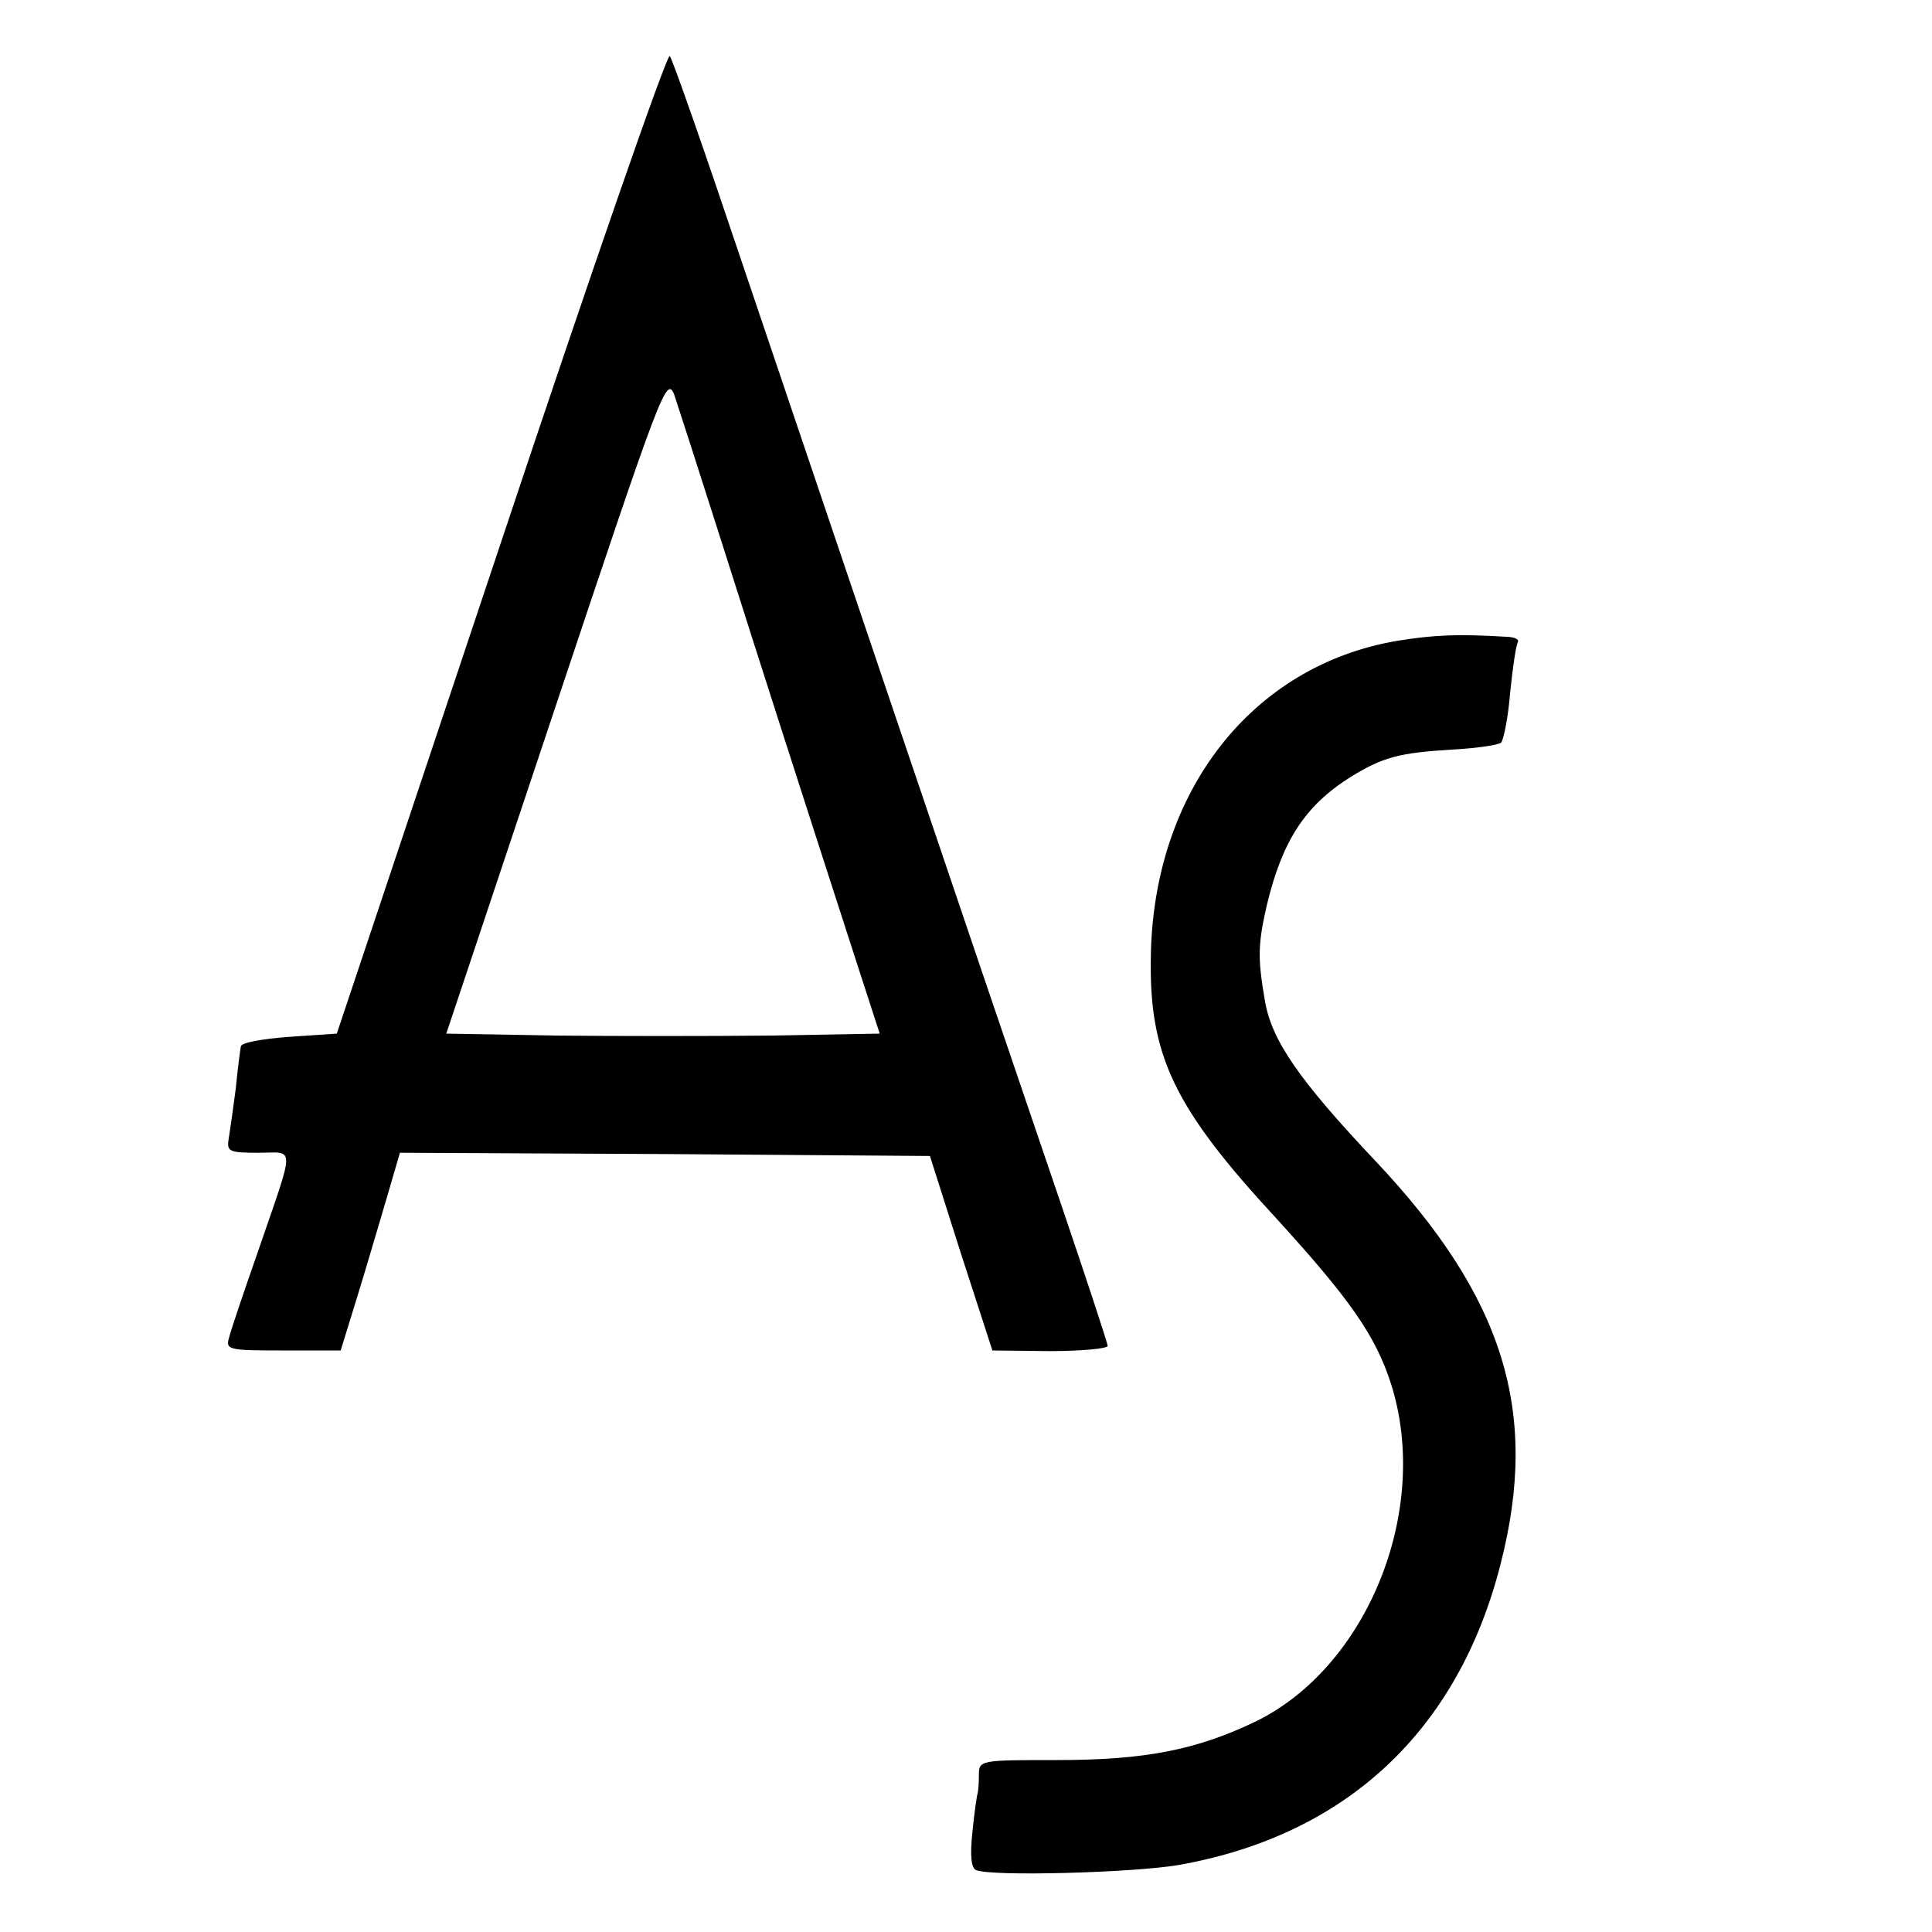
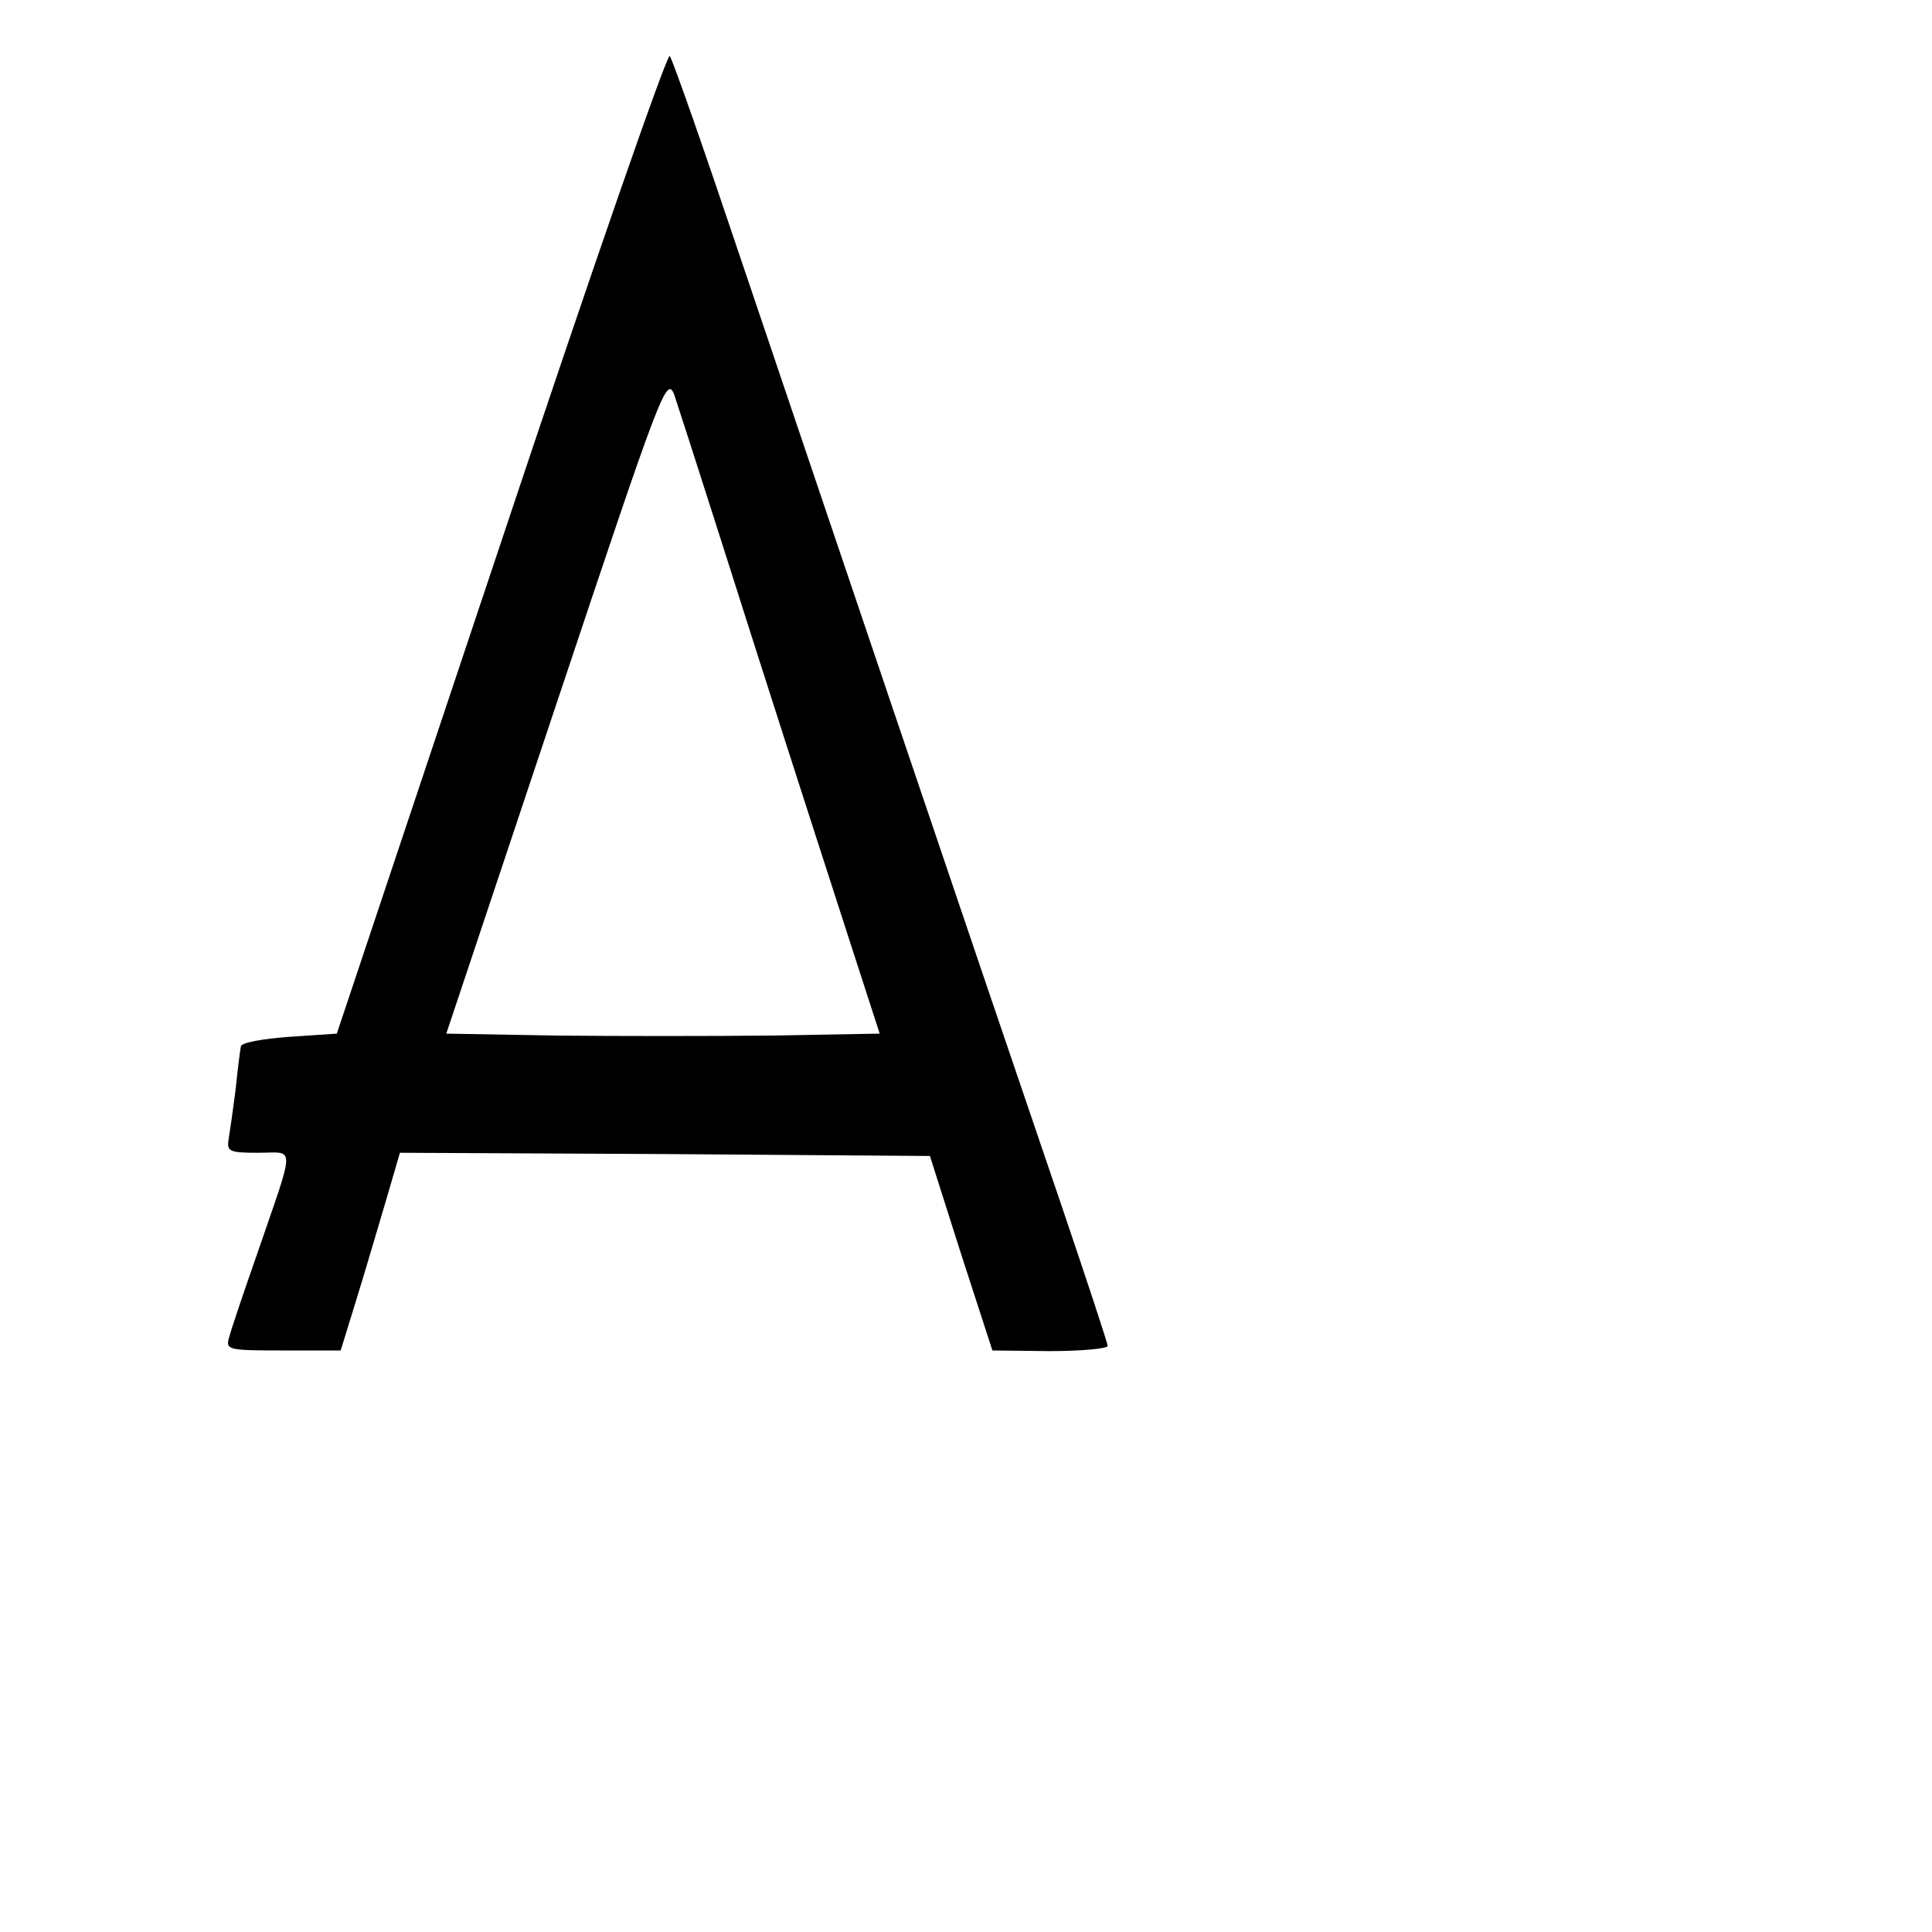
<svg xmlns="http://www.w3.org/2000/svg" version="1.0" width="300pt" height="300pt" viewBox="0 0 300 300" preserveAspectRatio="xMidYMid meet">
  <g transform="translate(0,300) scale(0.1,-0.1)" fill="#000000" stroke="none">
    <path d="M778 2158 l-255 -763 -74 -5 c-41 -3 -75 -9 -75 -15 -1 -5 -5 -35 -8 -66 -4 -31 -9 -66 -11 -78 -3 -19 1 -21 46 -21 58 0 58 17 -1 -155 -21 -60 -41 -119 -44 -131 -6 -20 -3 -21 83 -21 l90 0 25 81 c14 45 34 114 46 154 l21 72 411 -2 412 -3 48 -151 49 -151 89 -1 c50 0 90 4 90 8 0 4 -32 101 -71 216 -142 416 -392 1156 -496 1464 -58 173 -109 319 -113 323 -4 5 -122 -335 -262 -755z m342 2 c66 -208 123 -385 199 -620 l47 -145 -168 -3 c-92 -1 -244 -1 -337 0 l-168 3 171 512 c163 488 171 510 183 480 6 -18 39 -120 73 -227z" />
-     <path d="M2170 2005 c-226 -38 -379 -234 -383 -490 -3 -154 36 -235 194 -406 115 -126 155 -183 179 -258 62 -195 -36 -439 -210 -524 -91 -44 -172 -60 -307 -60 -122 0 -123 0 -123 -24 0 -12 -1 -25 -2 -28 -1 -2 -5 -29 -8 -59 -4 -38 -2 -57 6 -60 25 -10 243 -4 314 8 260 46 434 208 500 467 61 237 5 415 -194 626 -119 126 -162 188 -172 250 -11 64 -11 86 3 147 24 100 59 155 131 200 49 30 74 37 156 42 38 2 73 7 77 11 4 5 11 40 14 78 4 39 9 73 12 78 2 4 -4 7 -14 8 -82 5 -116 3 -173 -6z" />
  </g>
</svg>